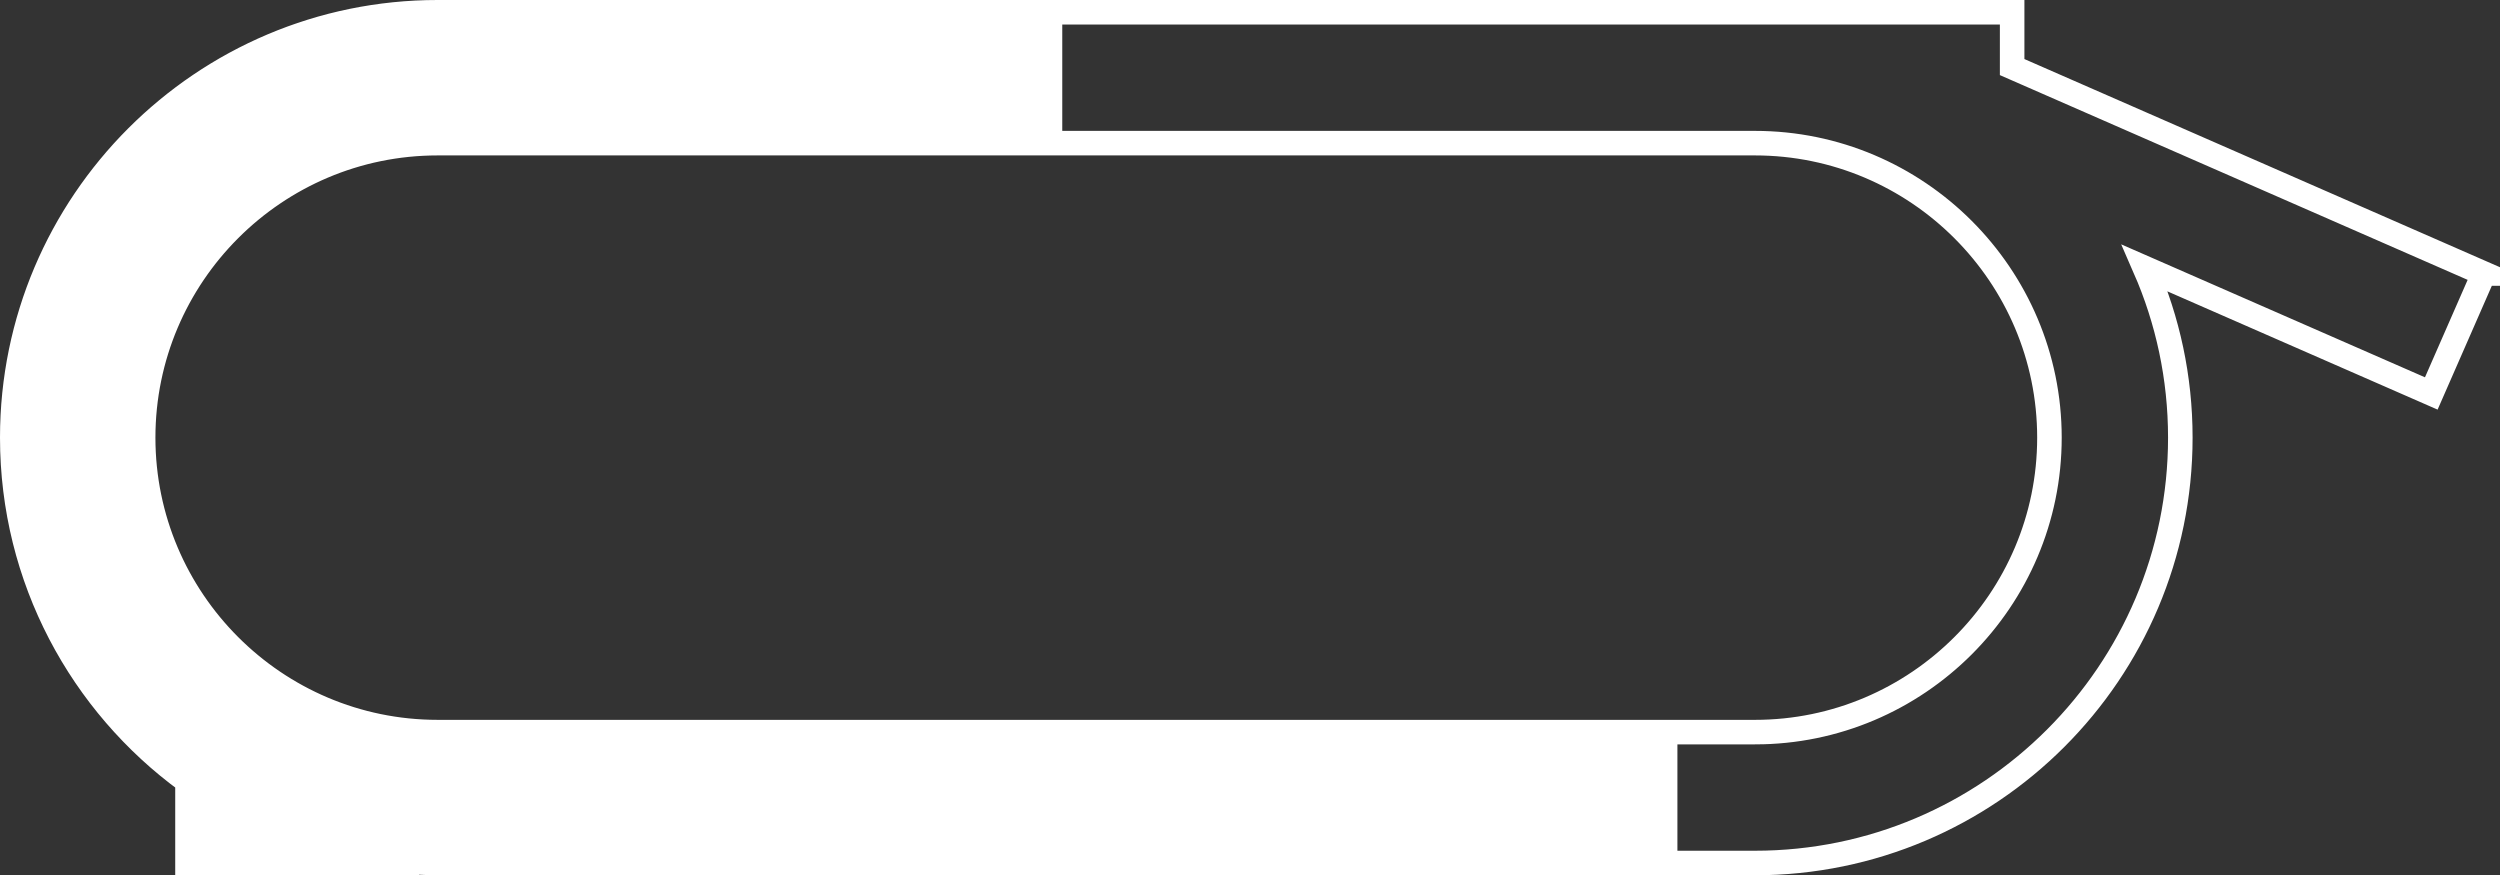
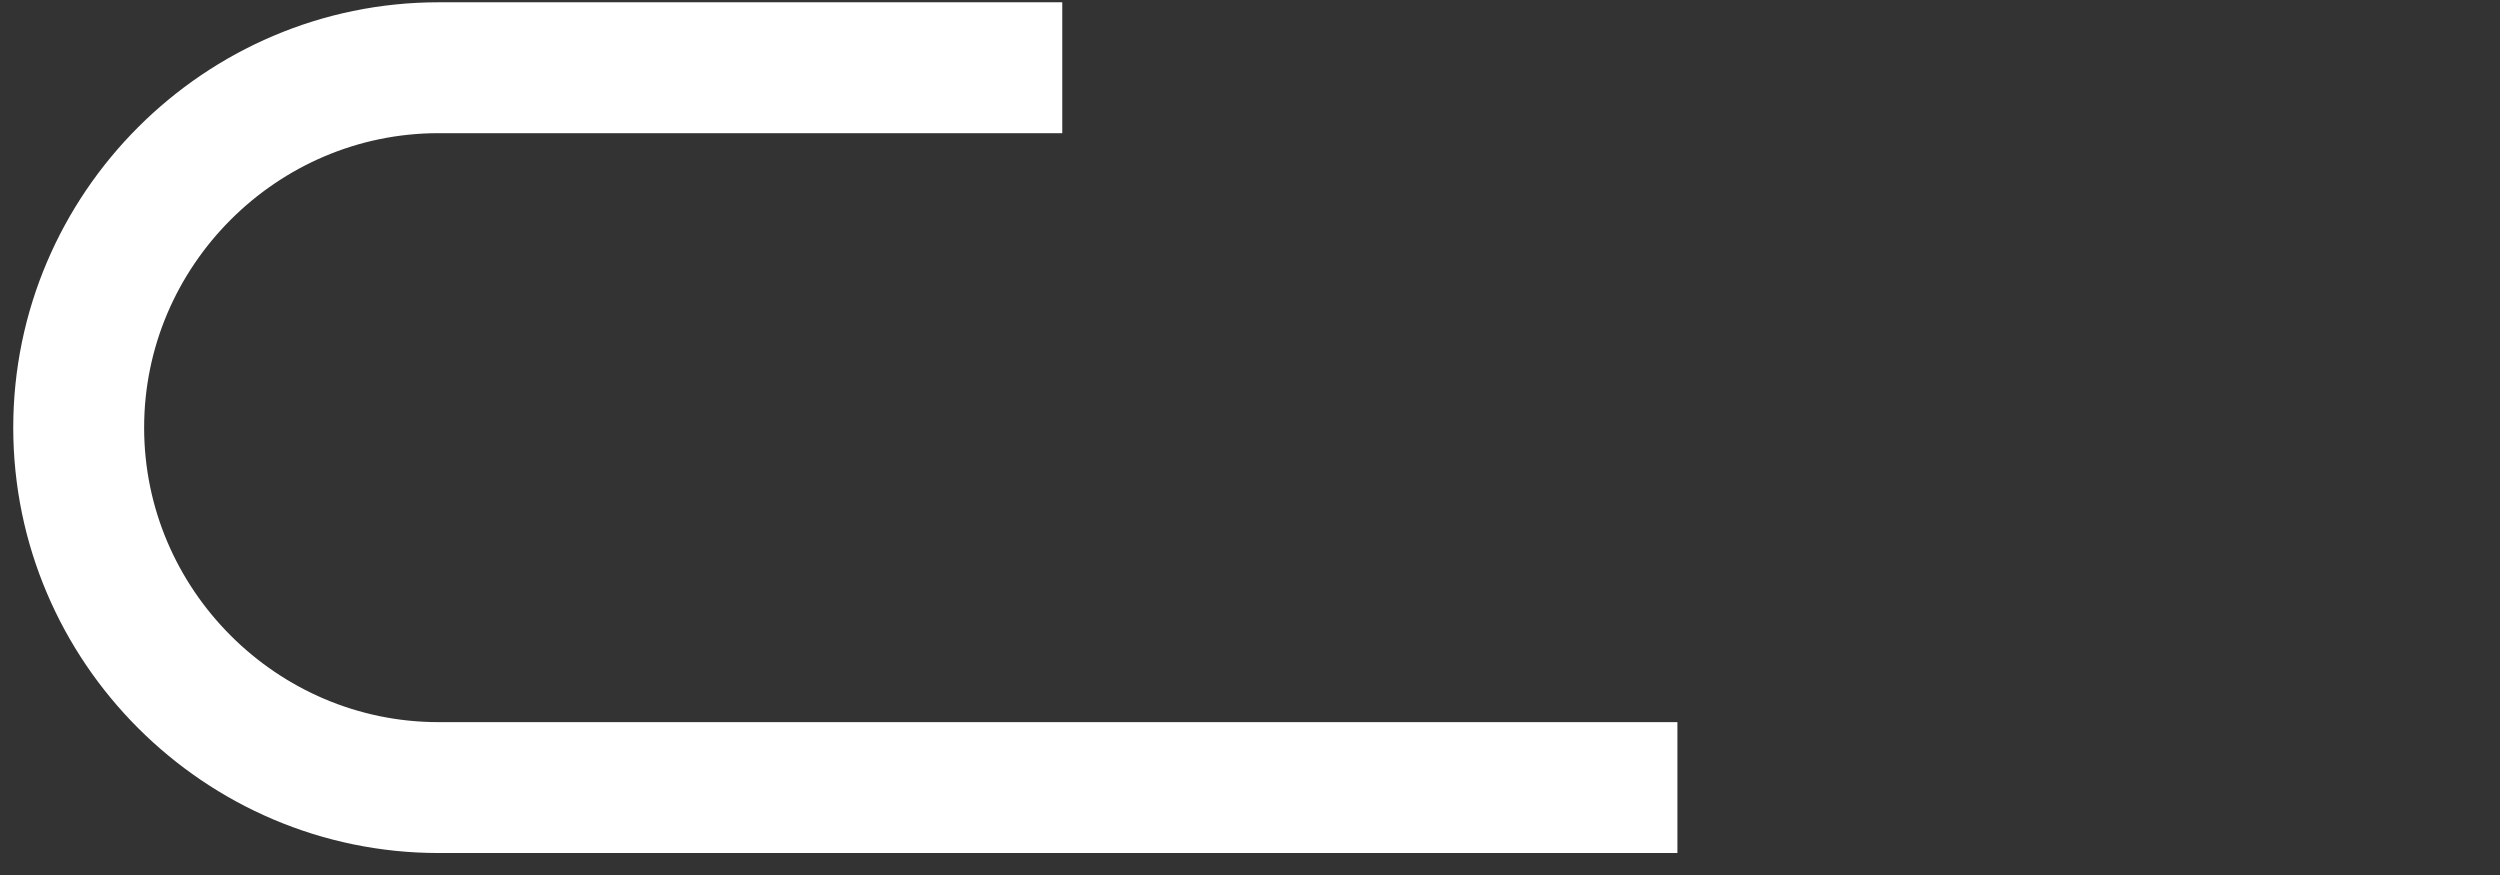
<svg xmlns="http://www.w3.org/2000/svg" viewBox="0 0 152.81 53.5">
  <rect x="0" y="0" width="152.81" height="53.5" fill="#333333" stroke="none" />
  <defs>
    <style>
      .cls-1 {
        stroke-width: 1.5px;
      }

      .cls-1, .cls-2 {
        fill: none;
        stroke: #ffffff;
        stroke-miterlimit: 10;
      }

      .cls-2 {
        stroke-width: 8px;
      }

      .cls-3 {
        fill: #ffffff;
        stroke-width: 0px;
      }
    </style>
  </defs>
  <g id="_1000m" data-name="1000m">
    <path class="cls-2" d="m102.53,48.14H26.81c-12.1,0-22-9.9-22-22h0c0-12.1,9.9-22,22-22h38.12" />
-     <rect class="cls-3" x="11.46" y="44.75" width="13.41" height="8" />
  </g>
  <g id="MD_Dirt_Outline" data-name="MD Dirt Outline">
-     <path class="cls-1" d="m151.82,16.72l-28.83-12.62V.75H26.75C12.41.75.75,12.41.75,26.75c0,8.62,4.22,16.28,10.71,21.01v4.99h13.41v-.08c.62.04,1.25.08,1.88.08h80.52c14.34,0,26-11.66,26-26,0-3.68-.77-7.18-2.16-10.36l17.5,7.66,3.21-7.33Zm-44.55,28.03H26.75c-9.93,0-18-8.08-18-18S16.82,8.75,26.75,8.75h80.52c9.92,0,18,8.08,18,18s-8.08,18-18,18Z" />
-   </g>
+     </g>
</svg>